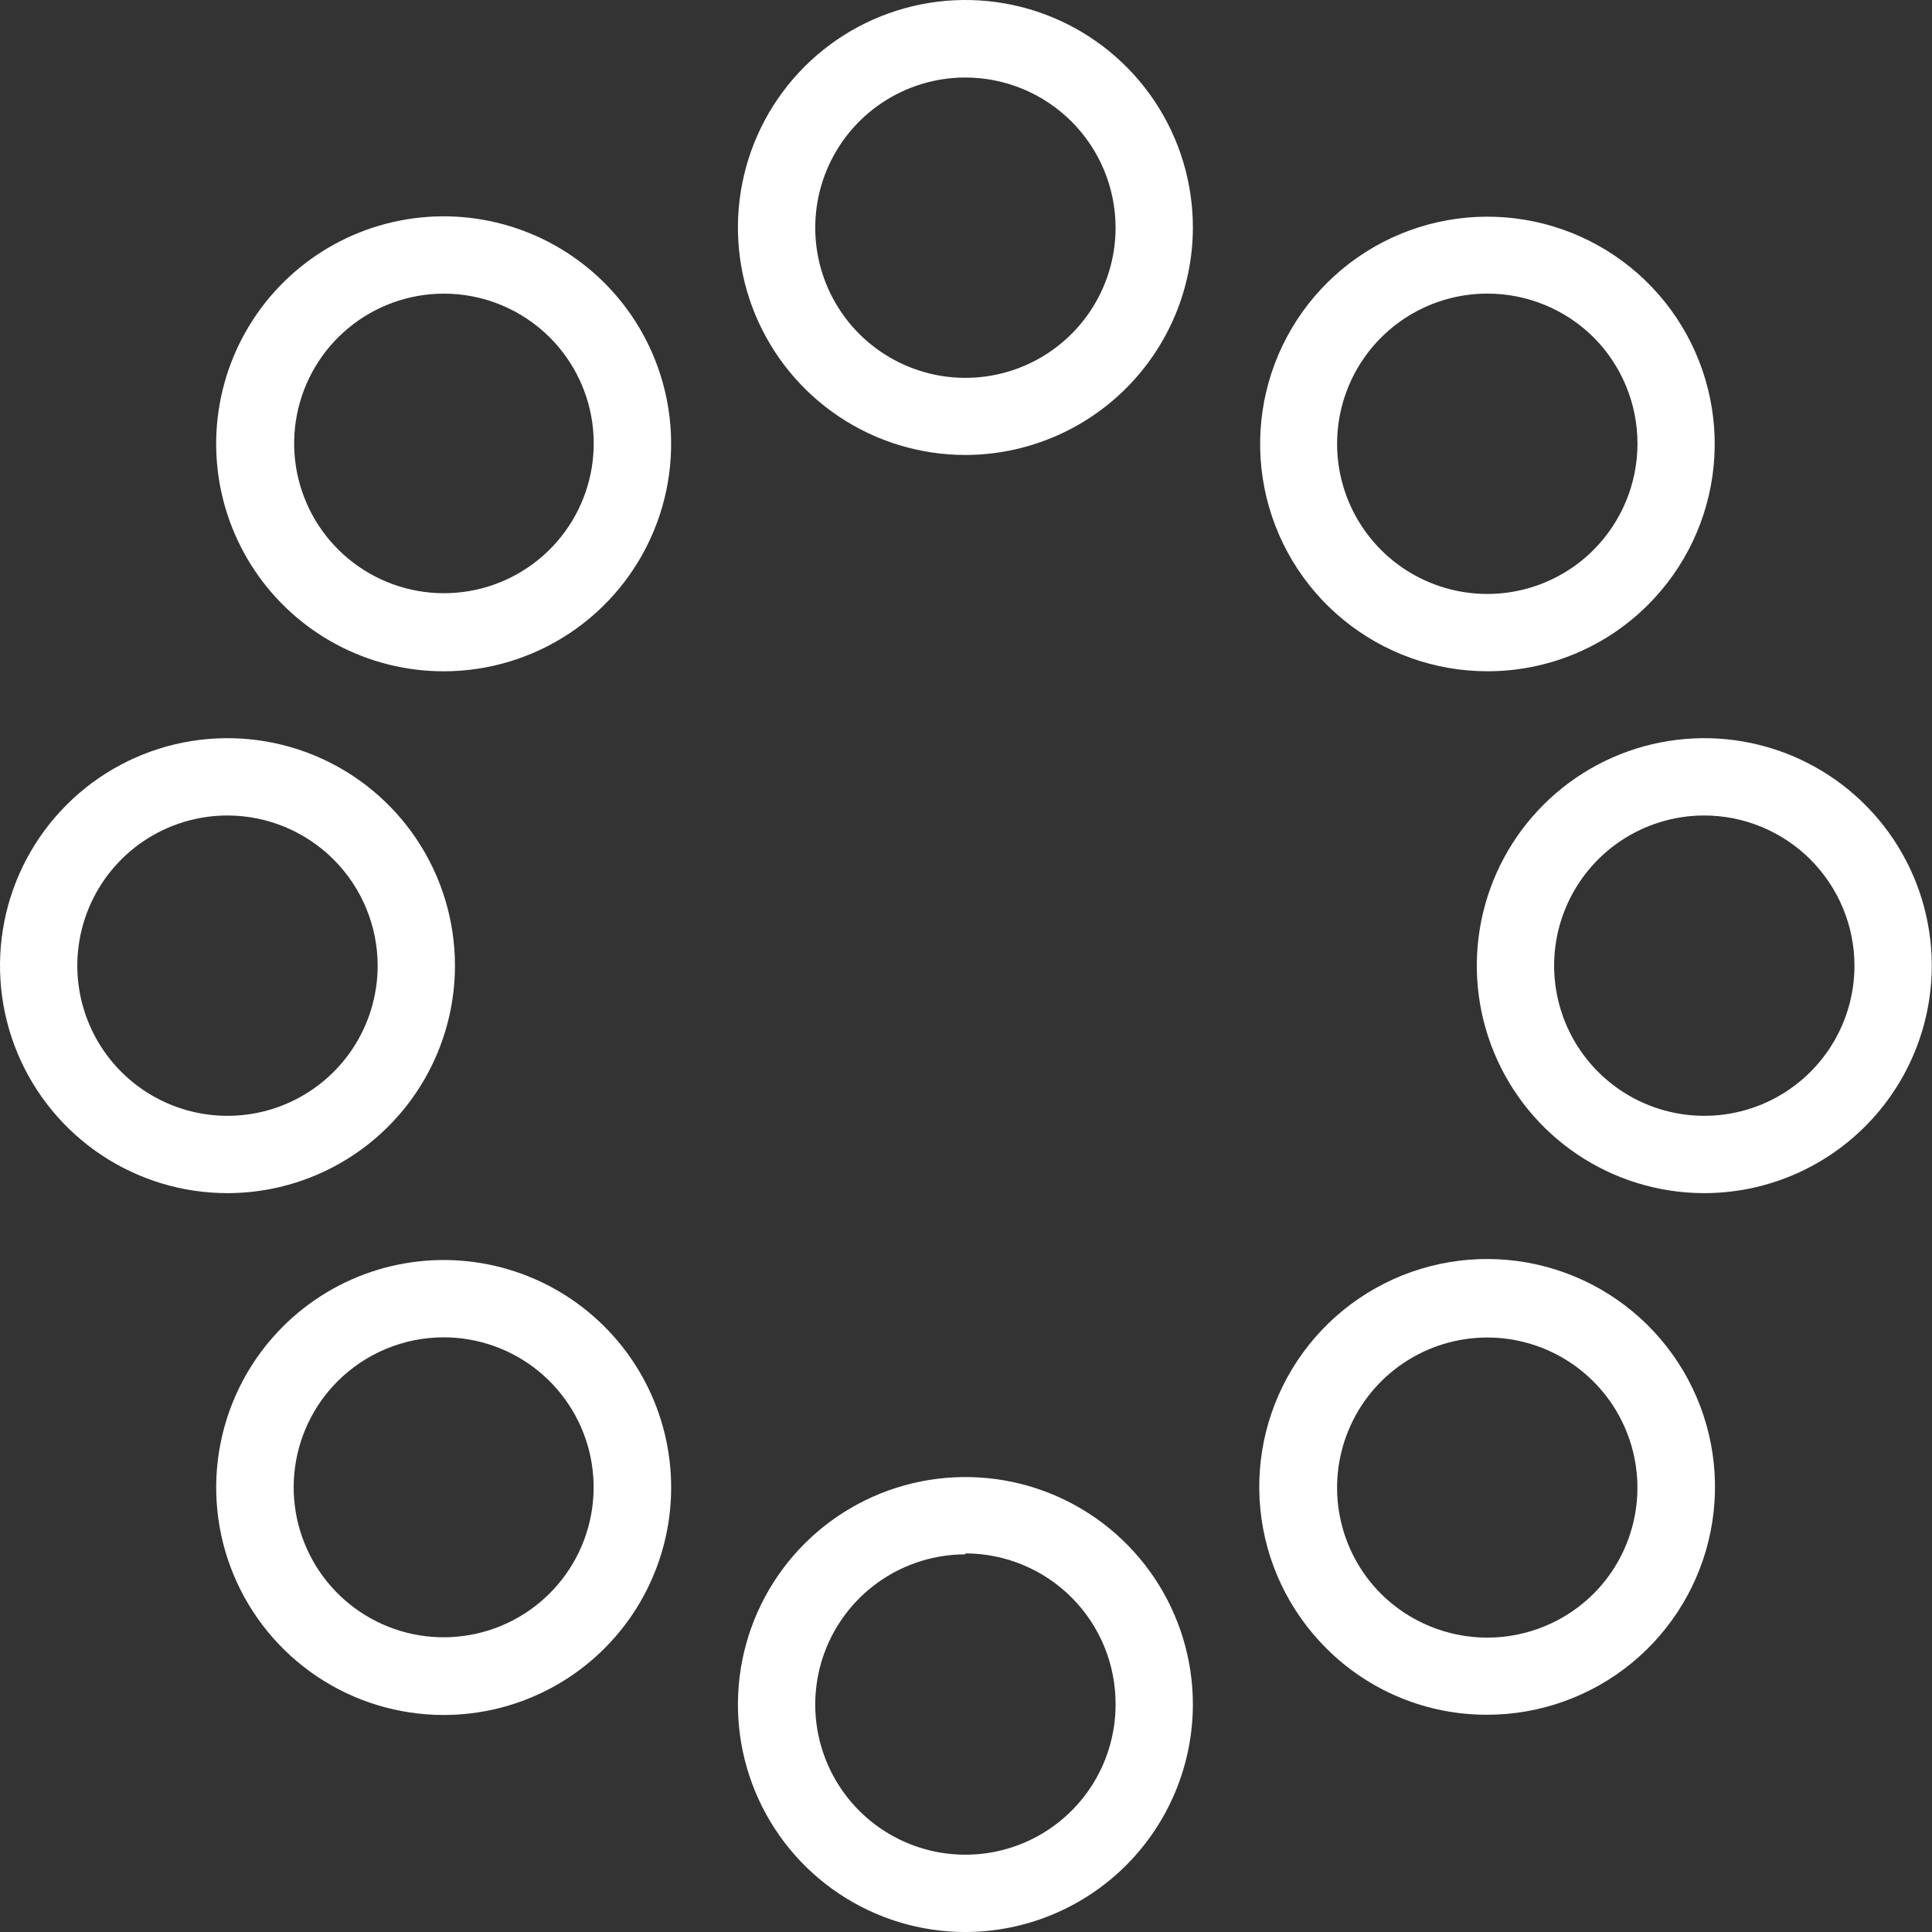
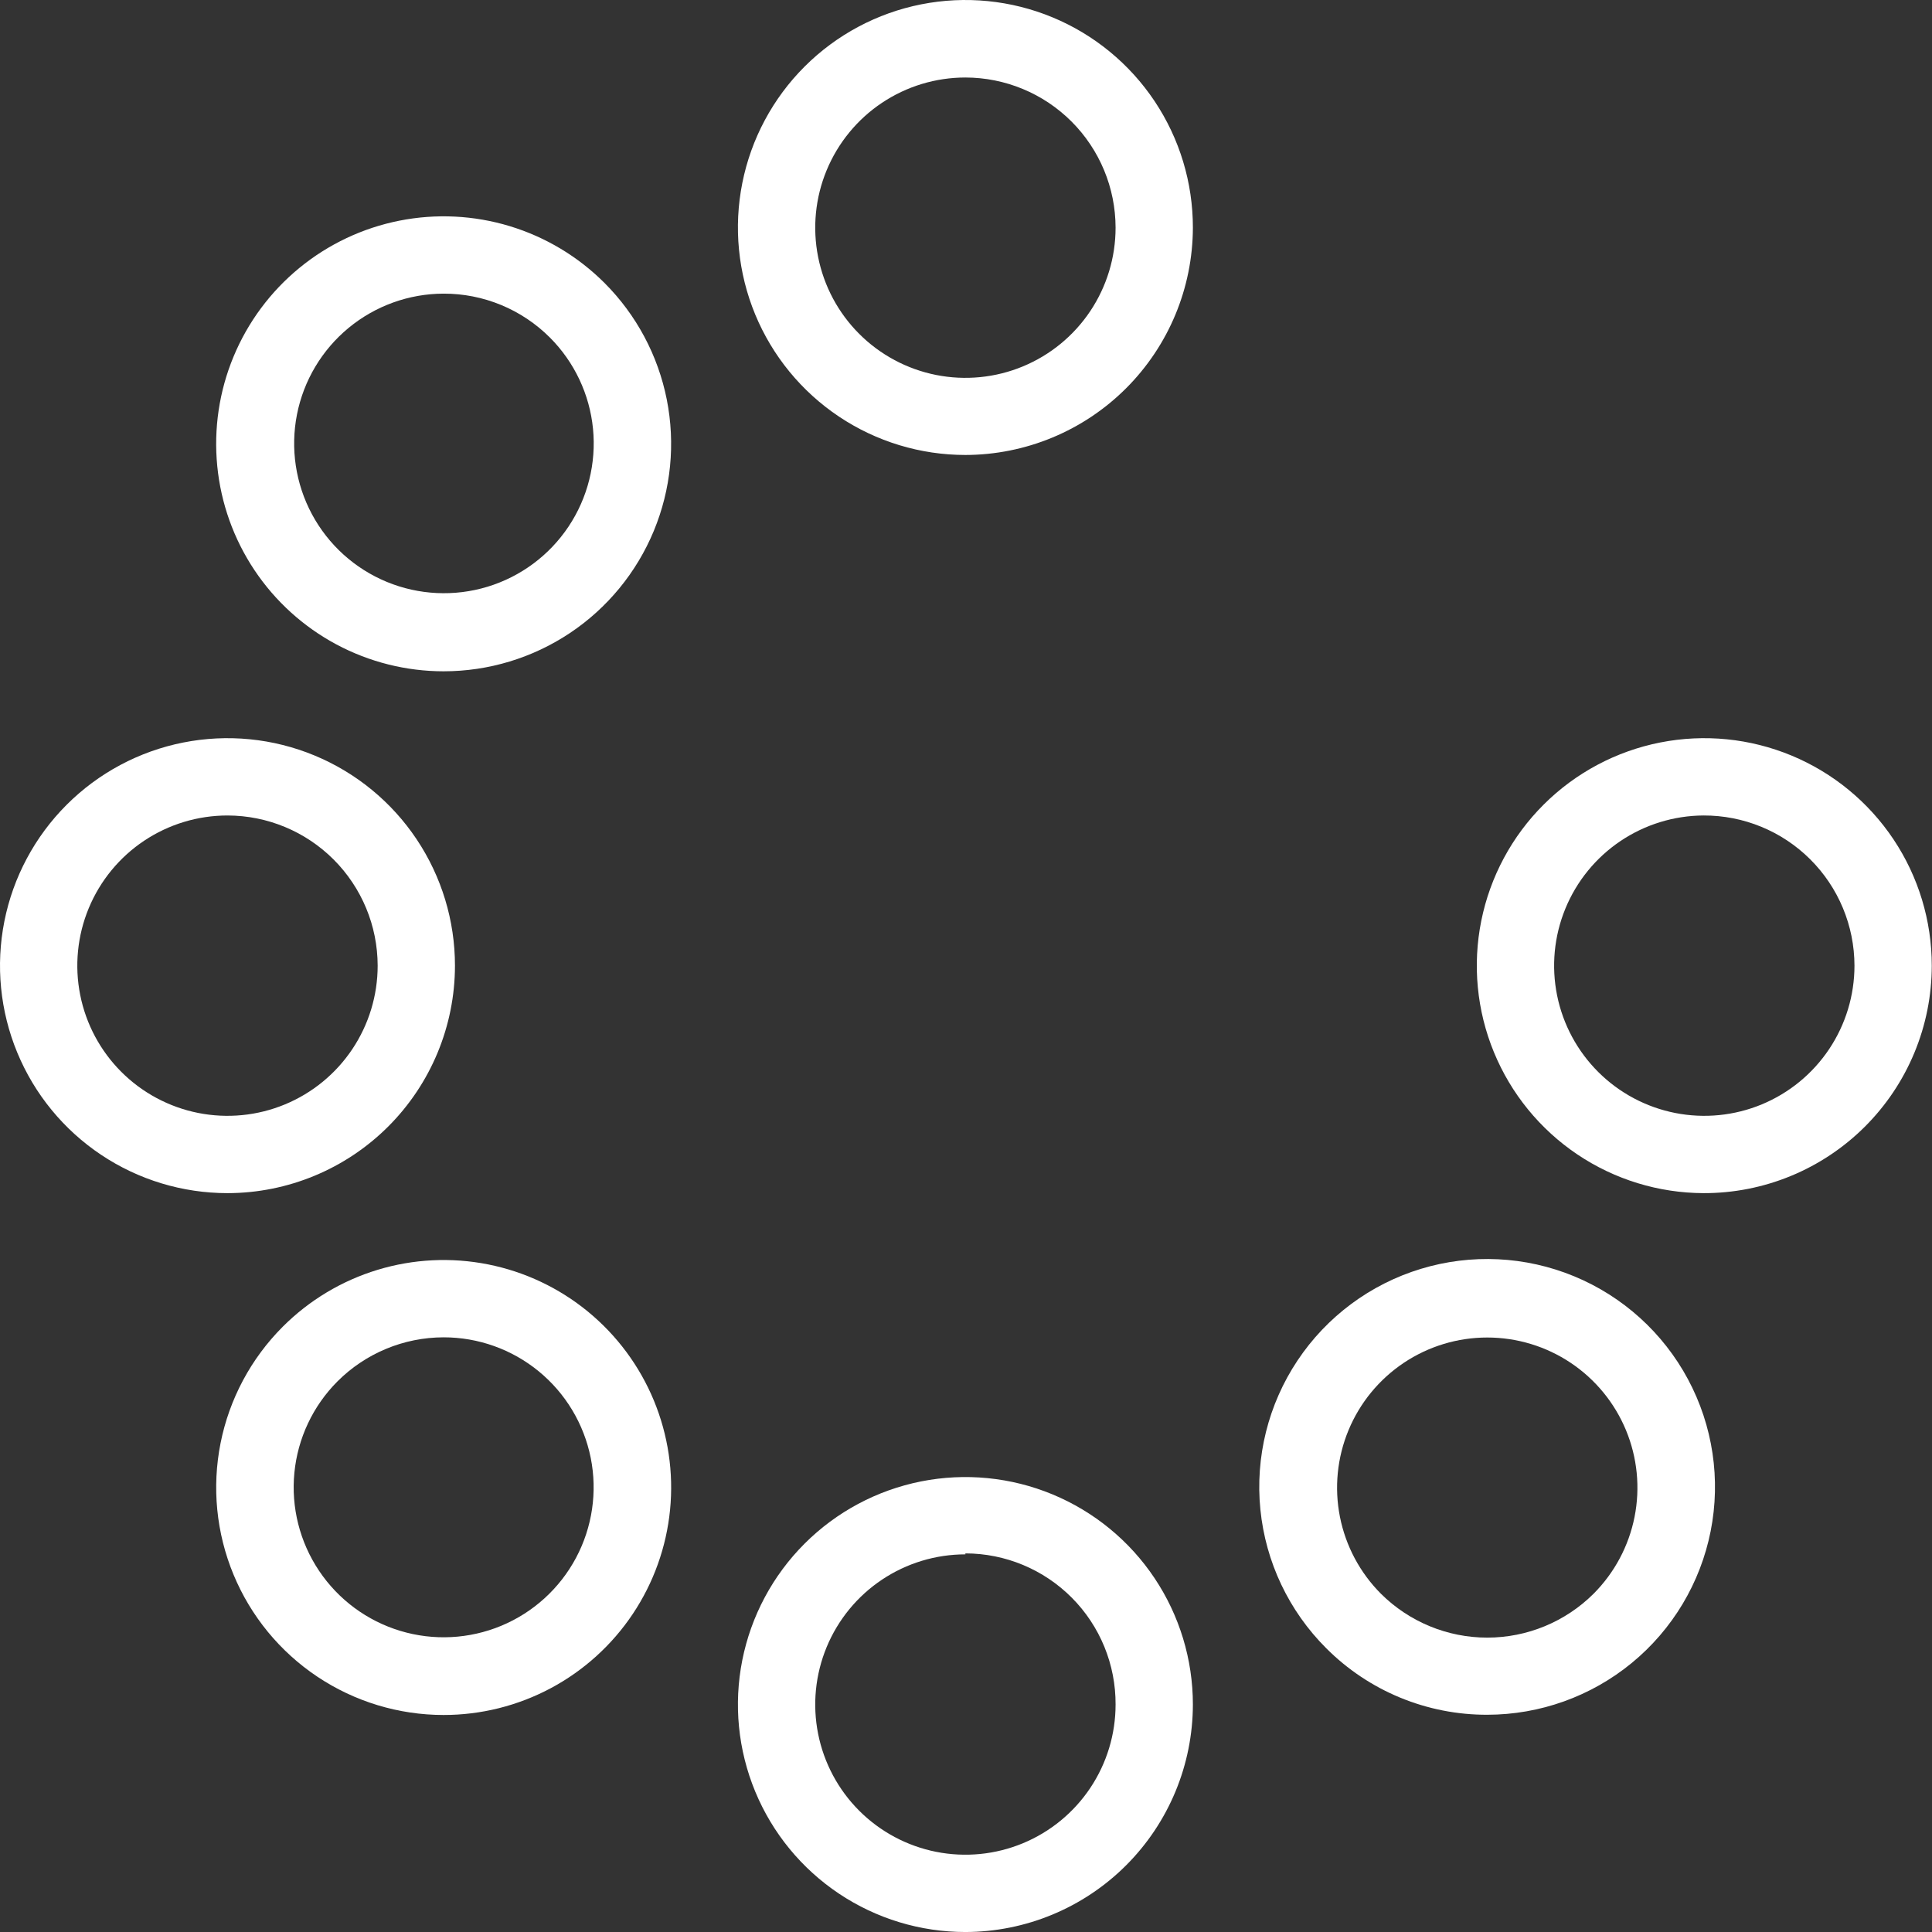
<svg xmlns="http://www.w3.org/2000/svg" width="300" height="300" viewBox="0 0 300 300" fill="none">
  <rect x="0" y="0" width="300" height="300" fill="#333333" stroke="none" />
  <path d="M230.939 266.266C226.297 266.28 221.698 265.375 217.408 263.603C213.117 261.831 209.219 259.227 205.94 255.942C200.141 250.161 196.526 242.549 195.712 234.401C194.897 226.254 196.934 218.077 201.474 211.263C206.013 204.449 212.776 199.42 220.608 197.034C228.441 194.648 236.858 195.052 244.426 198.177C251.994 201.303 258.244 206.956 262.11 214.173C265.977 221.39 267.22 229.725 265.63 237.757C264.039 245.789 259.712 253.02 253.386 258.219C247.06 263.417 239.127 266.261 230.939 266.266ZM214.433 247.478C218.819 251.84 224.754 254.289 230.939 254.289C237.125 254.289 243.06 251.84 247.446 247.478C250.702 244.215 252.918 240.06 253.814 235.538C254.71 231.016 254.245 226.33 252.479 222.072C250.712 217.813 247.723 214.174 243.89 211.614C240.056 209.054 235.549 207.688 230.939 207.688C226.329 207.688 221.823 209.054 217.989 211.614C214.155 214.174 211.167 217.813 209.4 222.072C207.634 226.33 207.169 231.016 208.065 235.538C208.961 240.06 211.177 244.215 214.433 247.478Z" fill="white" />
  <path d="M264.522 185.27C257.541 185.246 250.723 183.155 244.93 179.259C239.137 175.363 234.628 169.838 231.973 163.381C229.317 156.925 228.635 149.826 230.012 142.982C231.388 136.138 234.762 129.855 239.707 124.927C244.651 119.999 250.946 116.646 257.795 115.293C264.643 113.94 271.74 114.646 278.187 117.323C284.635 120 290.144 124.528 294.021 130.334C297.897 136.14 299.965 142.965 299.965 149.946C299.962 154.594 299.041 159.196 297.257 163.487C295.473 167.779 292.86 171.677 289.568 174.958C286.276 178.239 282.37 180.838 278.072 182.608C273.774 184.377 269.17 185.282 264.522 185.27ZM264.522 126.627C259.915 126.651 255.418 128.039 251.599 130.616C247.78 133.192 244.81 136.842 243.064 141.105C241.317 145.368 240.872 150.053 241.786 154.569C242.699 159.084 244.929 163.228 248.195 166.477C251.461 169.727 255.616 171.936 260.136 172.826C264.657 173.716 269.339 173.247 273.593 171.479C277.847 169.71 281.482 166.721 284.039 162.889C286.596 159.057 287.961 154.553 287.961 149.946C287.957 146.875 287.347 143.835 286.166 140.999C284.985 138.164 283.257 135.59 281.08 133.424C278.902 131.257 276.319 129.542 273.478 128.376C270.637 127.21 267.593 126.616 264.522 126.627Z" fill="white" />
-   <path d="M230.939 104.233C222.776 104.227 214.867 101.391 208.56 96.209C202.253 91.027 197.937 83.818 196.348 75.811C194.758 67.804 195.994 59.494 199.843 52.295C203.693 45.097 209.919 39.456 217.461 36.332C225.003 33.208 233.394 32.796 241.206 35.164C249.018 37.533 255.768 42.536 260.305 49.322C264.843 56.108 266.887 64.257 266.091 72.382C265.295 80.506 261.707 88.103 255.939 93.879C252.661 97.169 248.764 99.777 244.474 101.554C240.183 103.331 235.583 104.242 230.939 104.233ZM230.939 45.591C227.104 45.591 223.328 46.538 219.946 48.347C216.564 50.156 213.68 52.771 211.55 55.961C209.421 59.151 208.111 62.816 207.736 66.634C207.362 70.451 207.935 74.301 209.404 77.844C210.874 81.387 213.194 84.512 216.161 86.944C219.127 89.375 222.647 91.037 226.409 91.783C230.171 92.529 234.059 92.336 237.729 91.22C241.398 90.104 244.736 88.1 247.446 85.386C251.815 81.004 254.268 75.068 254.268 68.88C254.268 62.691 251.815 56.756 247.446 52.373C243.057 48.019 237.122 45.58 230.939 45.591Z" fill="white" />
  <path d="M149.908 70.647C142.92 70.647 136.089 68.575 130.28 64.692C124.47 60.809 119.943 55.291 117.27 48.835C114.597 42.378 113.899 35.274 115.265 28.421C116.63 21.568 119.997 15.274 124.941 10.335C129.884 5.397 136.181 2.035 143.035 0.675C149.889 -0.684 156.992 0.019 163.446 2.697C169.9 5.376 175.415 9.908 179.293 15.721C183.171 21.534 185.237 28.366 185.231 35.354C185.207 44.712 181.477 53.68 174.857 60.294C168.237 66.909 159.266 70.632 149.908 70.647ZM149.908 12.035C145.295 12.035 140.787 13.402 136.952 15.965C133.117 18.527 130.129 22.169 128.364 26.43C126.599 30.691 126.137 35.38 127.037 39.903C127.936 44.426 130.157 48.581 133.418 51.843C136.68 55.104 140.835 57.325 145.358 58.225C149.882 59.124 154.57 58.663 158.831 56.898C163.092 55.133 166.734 52.144 169.297 48.309C171.859 44.474 173.227 39.966 173.227 35.354C173.219 29.172 170.759 23.245 166.388 18.873C162.016 14.502 156.09 12.043 149.908 12.035Z" fill="white" />
  <path d="M68.875 104.239C63.066 104.236 57.348 102.801 52.226 100.061C47.104 97.321 42.737 93.36 39.512 88.529C36.286 83.698 34.302 78.145 33.735 72.364C33.167 66.583 34.035 60.751 36.26 55.385C38.484 50.02 41.998 45.285 46.49 41.602C50.982 37.918 56.312 35.399 62.01 34.268C67.708 33.136 73.596 33.428 79.155 35.116C84.713 36.804 89.769 39.836 93.875 43.945C98.814 48.887 102.176 55.182 103.537 62.035C104.898 68.888 104.196 75.991 101.52 82.444C98.844 88.898 94.314 94.414 88.503 98.293C82.693 102.172 75.862 104.241 68.875 104.239ZM68.875 45.596C63.497 45.61 58.289 47.487 54.139 50.908C49.989 54.33 47.153 59.084 46.114 64.361C45.075 69.638 45.897 75.112 48.44 79.852C50.983 84.591 55.09 88.303 60.061 90.355C65.033 92.407 70.562 92.672 75.708 91.106C80.853 89.54 85.297 86.239 88.282 81.765C91.267 77.291 92.61 71.921 92.081 66.568C91.552 61.216 89.185 56.212 85.382 52.408C83.215 50.242 80.641 48.524 77.808 47.355C74.976 46.186 71.94 45.588 68.875 45.596Z" fill="white" />
  <path d="M35.324 185.27C28.337 185.27 21.508 183.199 15.699 179.317C9.89 175.436 5.362 169.919 2.689 163.464C0.015 157.01 -0.684 149.907 0.679 143.055C2.042 136.203 5.406 129.909 10.346 124.969C15.286 120.029 21.58 116.665 28.432 115.302C35.285 113.939 42.387 114.638 48.842 117.312C55.296 119.985 60.813 124.513 64.694 130.322C68.576 136.131 70.647 142.96 70.647 149.947C70.639 159.313 66.915 168.293 60.293 174.915C53.67 181.538 44.69 185.262 35.324 185.27ZM35.324 126.628C30.712 126.628 26.203 127.995 22.368 130.558C18.534 133.12 15.545 136.762 13.78 141.023C12.015 145.284 11.553 149.972 12.453 154.496C13.352 159.019 15.573 163.174 18.835 166.436C22.096 169.697 26.251 171.918 30.774 172.818C35.298 173.717 39.987 173.256 44.248 171.491C48.508 169.726 52.151 166.737 54.713 162.902C57.275 159.067 58.643 154.559 58.643 149.947C58.635 143.764 56.175 137.838 51.804 133.466C47.432 129.095 41.506 126.636 35.324 126.628Z" fill="white" />
  <path d="M68.878 266.302C61.894 266.299 55.067 264.225 49.261 260.344C43.455 256.462 38.93 250.947 36.258 244.494C33.586 238.041 32.886 230.941 34.248 224.091C35.609 217.241 38.971 210.949 43.908 206.009C48.015 201.899 53.072 198.866 58.632 197.178C64.192 195.49 70.082 195.2 75.78 196.332C81.479 197.465 86.81 199.986 91.302 203.672C95.793 207.358 99.306 212.095 101.529 217.463C103.752 222.831 104.617 228.664 104.046 234.446C103.476 240.228 101.488 245.78 98.259 250.611C95.03 255.441 90.659 259.4 85.534 262.137C80.409 264.874 74.688 266.305 68.878 266.302ZM52.401 214.502C48.597 218.316 46.232 223.332 45.711 228.694C45.189 234.055 46.543 239.432 49.541 243.908C52.539 248.385 56.996 251.683 62.153 253.241C67.31 254.8 72.847 254.522 77.823 252.456C82.798 250.39 86.903 246.663 89.439 241.909C91.974 237.156 92.784 231.671 91.729 226.388C90.674 221.105 87.82 216.351 83.653 212.936C79.487 209.521 74.265 207.656 68.878 207.659C62.696 207.669 56.771 210.13 52.401 214.502Z" fill="white" />
  <path d="M149.908 300.003C142.921 300.003 136.092 297.931 130.283 294.05C124.474 290.168 119.946 284.651 117.273 278.197C114.599 271.742 113.9 264.64 115.263 257.788C116.626 250.935 119.99 244.641 124.93 239.701C129.87 234.761 136.164 231.397 143.016 230.034C149.868 228.671 156.971 229.371 163.425 232.044C169.88 234.718 175.397 239.245 179.278 245.054C183.16 250.863 185.231 257.693 185.231 264.679C185.215 274.042 181.489 283.018 174.868 289.639C168.247 296.26 159.271 299.987 149.908 300.003ZM149.908 241.36C145.295 241.36 140.787 242.728 136.952 245.29C133.117 247.852 130.129 251.494 128.364 255.755C126.599 260.016 126.137 264.705 127.037 269.228C127.936 273.752 130.157 277.907 133.418 281.168C136.68 284.429 140.835 286.65 145.358 287.55C149.882 288.45 154.57 287.988 158.831 286.223C163.092 284.458 166.734 281.469 169.297 277.634C171.859 273.8 173.227 269.291 173.227 264.679C173.242 261.605 172.651 258.558 171.487 255.714C170.322 252.869 168.607 250.282 166.441 248.102C164.274 245.921 161.699 244.19 158.861 243.007C156.024 241.825 152.981 241.214 149.908 241.21V241.36Z" fill="white" />
</svg>